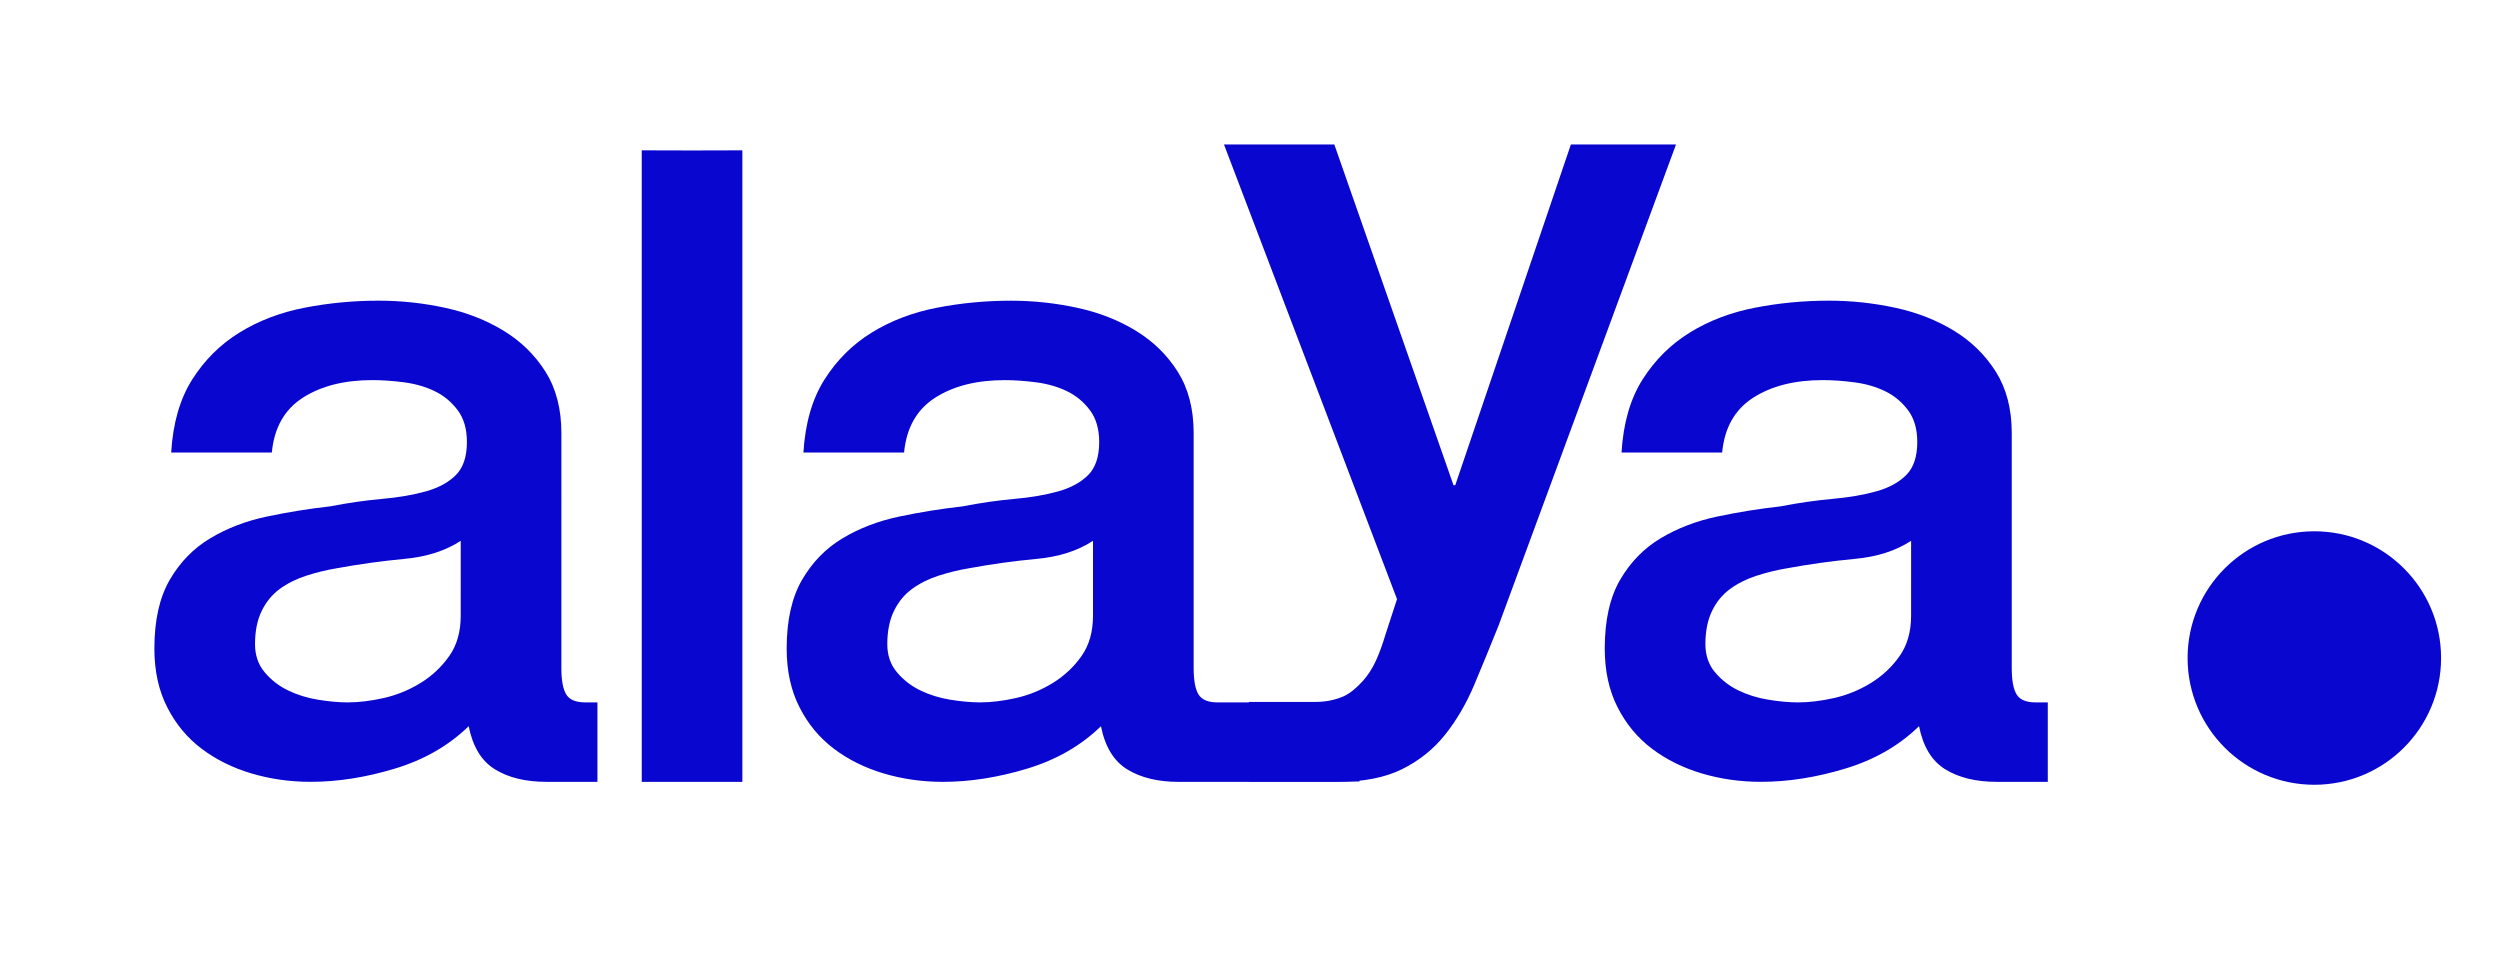
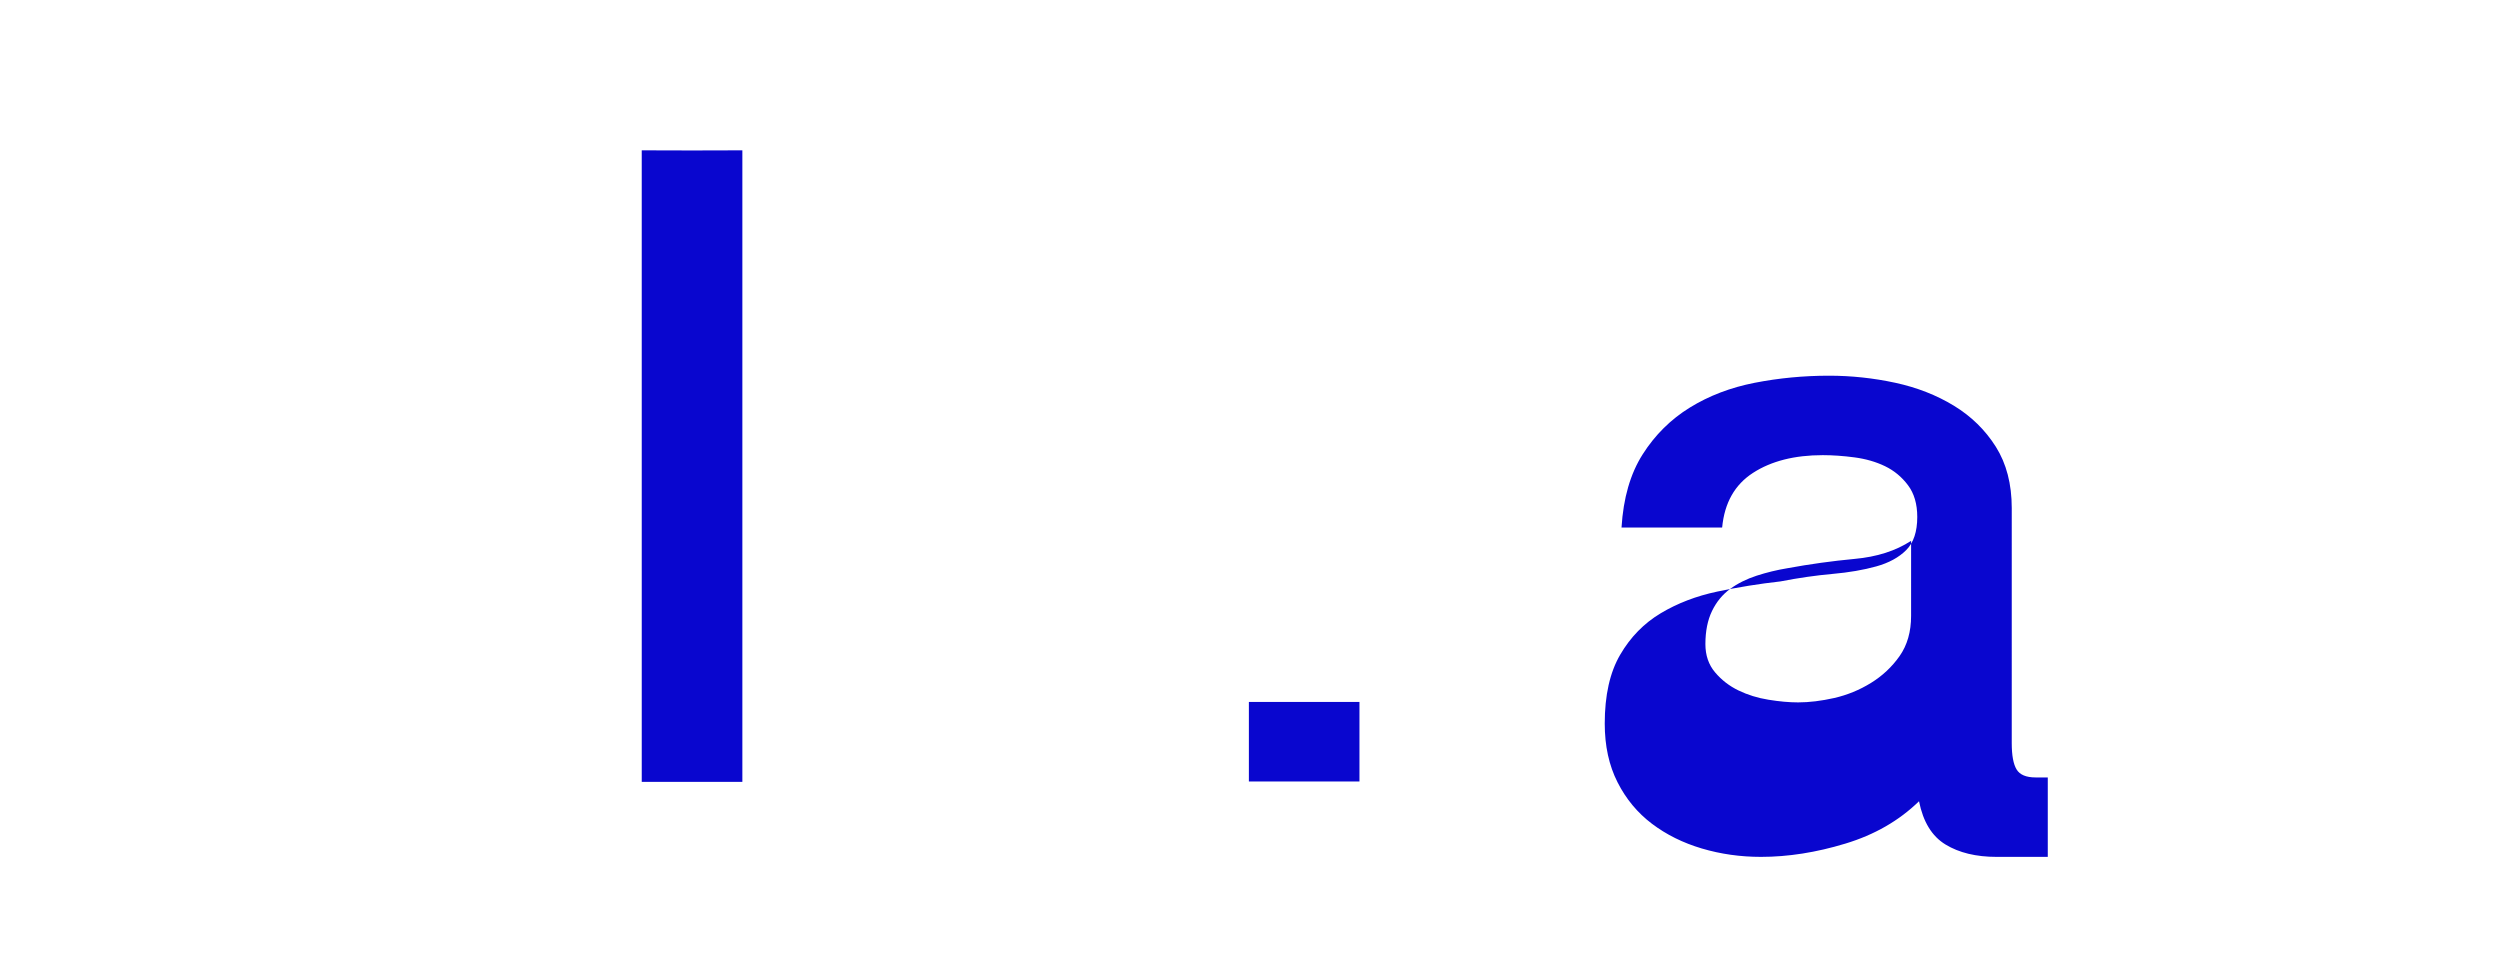
<svg xmlns="http://www.w3.org/2000/svg" width="297pt" height="116pt" viewBox="0 0 297 116" id="svg285">
  <defs id="defs59" />
-   <path fill-rule="nonzero" fill="rgb(70.2%, 70.2%, 70.2%)" fill-opacity="1" d="M 297,116 H -1.6844989e-5 V 0 H 297 Z m 0,0" id="path63" style="fill:none" />
-   <path fill-rule="nonzero" fill="rgb(100%, 100%, 100%)" fill-opacity="1" d="m 290,78.172 c 0,-8.312 -6.742,-15.055 -15.059,-15.055 -8.312,0 -15.055,6.742 -15.055,15.055 0,8.316 6.742,15.059 15.055,15.059 8.316,0 15.059,-6.742 15.059,-15.059" id="path251" style="fill:#0906cf;fill-opacity:1" />
  <path fill-rule="nonzero" fill="rgb(100%, 100%, 100%)" fill-opacity="1" d="m 76.238,17.859 5.977,0.016 5.977,-0.016 v 75.023 h -11.953 z m 0,0" id="path253" style="fill:#0906cf;fill-opacity:1" />
-   <path fill-rule="nonzero" fill="rgb(100%, 100%, 100%)" fill-opacity="1" d="m 227.039,64.25 c -1.82,1.191 -4.059,1.906 -6.715,2.148 -2.656,0.25 -5.312,0.617 -7.969,1.105 -1.262,0.207 -2.484,0.508 -3.672,0.891 -1.188,0.387 -2.238,0.91 -3.148,1.574 -0.906,0.664 -1.625,1.539 -2.148,2.621 -0.523,1.086 -0.785,2.395 -0.785,3.934 0,1.328 0.383,2.449 1.152,3.355 0.77,0.91 1.695,1.625 2.781,2.148 1.082,0.523 2.27,0.895 3.566,1.102 1.293,0.211 2.461,0.316 3.512,0.316 1.328,0 2.762,-0.176 4.301,-0.523 1.535,-0.352 2.988,-0.945 4.352,-1.785 1.363,-0.84 2.5,-1.906 3.41,-3.199 0.906,-1.293 1.363,-2.883 1.363,-4.773 z m 11.957,15.105 c 0,1.469 0.191,2.516 0.578,3.145 0.383,0.629 1.133,0.945 2.254,0.945 h 1.449 v 9.438 h -6.066 c -2.449,0 -4.473,-0.488 -6.082,-1.469 -1.609,-0.977 -2.66,-2.688 -3.148,-5.141 -2.375,2.312 -5.293,3.988 -8.758,5.035 -3.461,1.051 -6.801,1.574 -10.016,1.574 -2.449,0 -4.789,-0.332 -7.027,-0.996 -2.234,-0.664 -4.211,-1.641 -5.926,-2.938 -1.711,-1.293 -3.078,-2.934 -4.09,-4.93 -1.012,-1.992 -1.52,-4.312 -1.52,-6.973 0,-3.355 0.609,-6.082 1.836,-8.18 1.223,-2.098 2.832,-3.742 4.824,-4.93 1.992,-1.191 4.23,-2.047 6.711,-2.57 2.48,-0.523 4.984,-0.926 7.5,-1.207 2.168,-0.422 4.23,-0.715 6.188,-0.891 1.957,-0.172 3.688,-0.473 5.191,-0.891 1.504,-0.418 2.691,-1.066 3.566,-1.941 0.875,-0.875 1.312,-2.184 1.312,-3.934 0,-1.535 -0.367,-2.797 -1.102,-3.773 -0.734,-0.98 -1.645,-1.734 -2.727,-2.258 -1.086,-0.523 -2.293,-0.871 -3.621,-1.047 -1.328,-0.176 -2.586,-0.266 -3.773,-0.266 -3.355,0 -6.121,0.703 -8.285,2.102 -2.168,1.398 -3.395,3.562 -3.672,6.5 H 192.637 c 0.211,-3.492 1.047,-6.398 2.516,-8.703 1.469,-2.309 3.34,-4.16 5.613,-5.559 2.27,-1.398 4.84,-2.379 7.707,-2.938 2.867,-0.559 5.805,-0.84 8.812,-0.84 2.656,0 5.277,0.281 7.867,0.84 2.586,0.559 4.91,1.469 6.973,2.727 2.062,1.258 3.723,2.883 4.98,4.875 1.258,1.996 1.891,4.426 1.891,7.289 z m 0,0" id="path255" style="fill:#0906cf;fill-opacity:1" />
-   <path fill-rule="nonzero" fill="rgb(100%, 100%, 100%)" fill-opacity="1" d="m 54.734,64.25 c -1.816,1.191 -4.055,1.906 -6.711,2.148 -2.656,0.25 -5.312,0.617 -7.973,1.105 -1.258,0.207 -2.48,0.508 -3.668,0.891 -1.191,0.387 -2.242,0.91 -3.148,1.574 -0.906,0.664 -1.625,1.539 -2.148,2.621 -0.527,1.086 -0.789,2.395 -0.789,3.934 0,1.328 0.387,2.449 1.156,3.355 0.766,0.91 1.691,1.625 2.777,2.148 1.086,0.523 2.273,0.895 3.566,1.102 1.293,0.211 2.465,0.316 3.512,0.316 1.328,0 2.762,-0.176 4.301,-0.523 1.539,-0.352 2.992,-0.945 4.355,-1.785 1.363,-0.84 2.496,-1.906 3.406,-3.199 0.91,-1.293 1.363,-2.883 1.363,-4.773 z m 11.957,15.105 c 0,1.469 0.191,2.516 0.578,3.145 0.383,0.629 1.137,0.945 2.254,0.945 h 1.453 v 9.438 h -6.066 c -2.449,0 -4.477,-0.488 -6.082,-1.469 -1.609,-0.977 -2.66,-2.688 -3.148,-5.141 -2.379,2.312 -5.297,3.988 -8.758,5.035 -3.461,1.051 -6.801,1.574 -10.016,1.574 -2.449,0 -4.789,-0.332 -7.027,-0.996 -2.238,-0.664 -4.211,-1.641 -5.926,-2.938 -1.715,-1.293 -3.078,-2.934 -4.09,-4.93 -1.016,-1.992 -1.523,-4.312 -1.523,-6.973 0,-3.355 0.613,-6.082 1.836,-8.18 1.223,-2.098 2.832,-3.742 4.824,-4.93 1.996,-1.191 4.23,-2.047 6.715,-2.57 2.48,-0.523 4.98,-0.926 7.5,-1.207 2.164,-0.422 4.227,-0.715 6.188,-0.891 1.957,-0.172 3.688,-0.473 5.191,-0.891 1.5,-0.418 2.691,-1.066 3.566,-1.941 0.871,-0.875 1.309,-2.184 1.309,-3.934 0,-1.535 -0.367,-2.797 -1.098,-3.773 -0.738,-0.98 -1.645,-1.734 -2.73,-2.258 -1.082,-0.523 -2.289,-0.871 -3.617,-1.047 -1.328,-0.176 -2.59,-0.266 -3.777,-0.266 -3.355,0 -6.117,0.703 -8.285,2.102 -2.168,1.398 -3.391,3.562 -3.668,6.5 h -11.957 c 0.207,-3.492 1.047,-6.398 2.516,-8.703 1.469,-2.309 3.34,-4.16 5.613,-5.559 2.27,-1.398 4.84,-2.379 7.707,-2.938 2.867,-0.559 5.805,-0.84 8.809,-0.84 2.656,0 5.281,0.281 7.867,0.84 2.586,0.559 4.91,1.469 6.973,2.727 2.062,1.258 3.727,2.883 4.984,4.875 1.258,1.996 1.887,4.426 1.887,7.289 z m 0,0" id="path257" style="fill:#0906cf;fill-opacity:1" />
-   <path fill-rule="nonzero" fill="rgb(100%, 100%, 100%)" fill-opacity="1" d="m 153.77,92.172 c -2.238,0 -4.051,-1.812 -4.051,-4.047 0,-2.234 1.812,-4.051 4.051,-4.051 2.234,0 4.047,1.816 4.047,4.051 0,2.234 -1.812,4.047 -4.047,4.047 M 129.848,73.164 c 0,1.891 -0.453,3.48 -1.363,4.773 -0.91,1.297 -2.047,2.359 -3.41,3.199 -1.363,0.84 -2.812,1.434 -4.352,1.785 -1.539,0.348 -2.973,0.523 -4.301,0.523 -1.051,0 -2.219,-0.105 -3.512,-0.316 -1.293,-0.207 -2.484,-0.578 -3.566,-1.102 -1.086,-0.523 -2.012,-1.238 -2.777,-2.148 -0.773,-0.906 -1.156,-2.027 -1.156,-3.355 0,-1.539 0.262,-2.848 0.789,-3.934 0.523,-1.082 1.238,-1.957 2.148,-2.621 0.906,-0.664 1.957,-1.188 3.145,-1.574 1.191,-0.383 2.414,-0.684 3.672,-0.891 2.656,-0.488 5.312,-0.855 7.973,-1.105 2.652,-0.242 4.891,-0.957 6.711,-2.148 z m 62.688,-56.004 h -5.914 l -13.738,40.484 h -0.207 L 158.516,17.16 h -13.109 l 20.559,54.016 -1.367,4.195 c -0.352,1.188 -0.734,2.234 -1.152,3.145 -0.418,0.91 -0.93,1.695 -1.52,2.359 -0.598,0.664 -1.441,1.465 -2.332,1.859 -1.617,0.711 -3.266,0.66 -3.266,0.66 l -2.957,0.051 h -8.734 c -1.121,0 -1.871,-0.316 -2.254,-0.945 -0.387,-0.629 -0.578,-1.676 -0.578,-3.145 V 51.453 c 0,-2.863 -0.629,-5.293 -1.887,-7.289 -1.258,-1.992 -2.922,-3.617 -4.984,-4.875 -2.062,-1.258 -4.387,-2.168 -6.973,-2.727 -2.59,-0.559 -5.211,-0.84 -7.867,-0.84 -3.008,0 -5.945,0.281 -8.812,0.84 -2.867,0.559 -5.434,1.539 -7.707,2.938 -2.273,1.398 -4.141,3.25 -5.609,5.559 -1.469,2.305 -2.309,5.211 -2.52,8.703 h 11.957 c 0.281,-2.938 1.504,-5.102 3.672,-6.5 2.168,-1.398 4.93,-2.102 8.285,-2.102 1.188,0 2.449,0.09 3.777,0.266 1.324,0.176 2.535,0.523 3.617,1.047 1.082,0.523 1.992,1.277 2.727,2.258 0.734,0.977 1.102,2.238 1.102,3.773 0,1.75 -0.438,3.062 -1.312,3.934 -0.875,0.875 -2.062,1.52 -3.566,1.941 -1.504,0.418 -3.234,0.719 -5.191,0.891 -1.957,0.176 -4.02,0.469 -6.188,0.891 -2.516,0.281 -5.016,0.684 -7.5,1.207 -2.48,0.523 -4.719,1.379 -6.711,2.57 -1.992,1.188 -3.602,2.832 -4.824,4.93 -1.223,2.098 -1.836,4.824 -1.836,8.18 0,2.66 0.508,4.98 1.523,6.973 1.012,1.996 2.375,3.637 4.09,4.93 1.711,1.297 3.687,2.273 5.926,2.938 2.234,0.664 4.578,0.996 7.027,0.996 3.215,0 6.555,-0.523 10.016,-1.574 3.461,-1.047 6.379,-2.727 8.754,-5.031 0.492,2.449 1.539,4.16 3.148,5.137 1.609,0.98 3.637,1.469 6.082,1.469 h 18.809 c 3.148,0 5.734,-0.508 7.762,-1.52 2.027,-1.012 3.723,-2.379 5.09,-4.09 1.363,-1.715 2.516,-3.691 3.461,-5.926 0.941,-2.238 1.902,-4.582 2.883,-7.027 l 21.082,-57.16 z m 0,0" id="path259" style="fill:#0906cf;fill-opacity:1" />
+   <path fill-rule="nonzero" fill="rgb(100%, 100%, 100%)" fill-opacity="1" d="m 227.039,64.25 c -1.82,1.191 -4.059,1.906 -6.715,2.148 -2.656,0.25 -5.312,0.617 -7.969,1.105 -1.262,0.207 -2.484,0.508 -3.672,0.891 -1.188,0.387 -2.238,0.91 -3.148,1.574 -0.906,0.664 -1.625,1.539 -2.148,2.621 -0.523,1.086 -0.785,2.395 -0.785,3.934 0,1.328 0.383,2.449 1.152,3.355 0.77,0.91 1.695,1.625 2.781,2.148 1.082,0.523 2.27,0.895 3.566,1.102 1.293,0.211 2.461,0.316 3.512,0.316 1.328,0 2.762,-0.176 4.301,-0.523 1.535,-0.352 2.988,-0.945 4.352,-1.785 1.363,-0.84 2.5,-1.906 3.41,-3.199 0.906,-1.293 1.363,-2.883 1.363,-4.773 m 11.957,15.105 c 0,1.469 0.191,2.516 0.578,3.145 0.383,0.629 1.133,0.945 2.254,0.945 h 1.449 v 9.438 h -6.066 c -2.449,0 -4.473,-0.488 -6.082,-1.469 -1.609,-0.977 -2.66,-2.688 -3.148,-5.141 -2.375,2.312 -5.293,3.988 -8.758,5.035 -3.461,1.051 -6.801,1.574 -10.016,1.574 -2.449,0 -4.789,-0.332 -7.027,-0.996 -2.234,-0.664 -4.211,-1.641 -5.926,-2.938 -1.711,-1.293 -3.078,-2.934 -4.09,-4.93 -1.012,-1.992 -1.52,-4.312 -1.52,-6.973 0,-3.355 0.609,-6.082 1.836,-8.18 1.223,-2.098 2.832,-3.742 4.824,-4.93 1.992,-1.191 4.23,-2.047 6.711,-2.57 2.48,-0.523 4.984,-0.926 7.5,-1.207 2.168,-0.422 4.23,-0.715 6.188,-0.891 1.957,-0.172 3.688,-0.473 5.191,-0.891 1.504,-0.418 2.691,-1.066 3.566,-1.941 0.875,-0.875 1.312,-2.184 1.312,-3.934 0,-1.535 -0.367,-2.797 -1.102,-3.773 -0.734,-0.98 -1.645,-1.734 -2.727,-2.258 -1.086,-0.523 -2.293,-0.871 -3.621,-1.047 -1.328,-0.176 -2.586,-0.266 -3.773,-0.266 -3.355,0 -6.121,0.703 -8.285,2.102 -2.168,1.398 -3.395,3.562 -3.672,6.5 H 192.637 c 0.211,-3.492 1.047,-6.398 2.516,-8.703 1.469,-2.309 3.34,-4.16 5.613,-5.559 2.27,-1.398 4.84,-2.379 7.707,-2.938 2.867,-0.559 5.805,-0.84 8.812,-0.84 2.656,0 5.277,0.281 7.867,0.84 2.586,0.559 4.91,1.469 6.973,2.727 2.062,1.258 3.723,2.883 4.98,4.875 1.258,1.996 1.891,4.426 1.891,7.289 z m 0,0" id="path255" style="fill:#0906cf;fill-opacity:1" />
  <path fill-rule="nonzero" fill="rgb(100%, 100%, 100%)" fill-opacity="1" d="m 161.504,92.84 h -13.137 v -9.449 h 13.137 z m 0,0" id="path261" style="fill:#0906cf;fill-opacity:1" />
</svg>